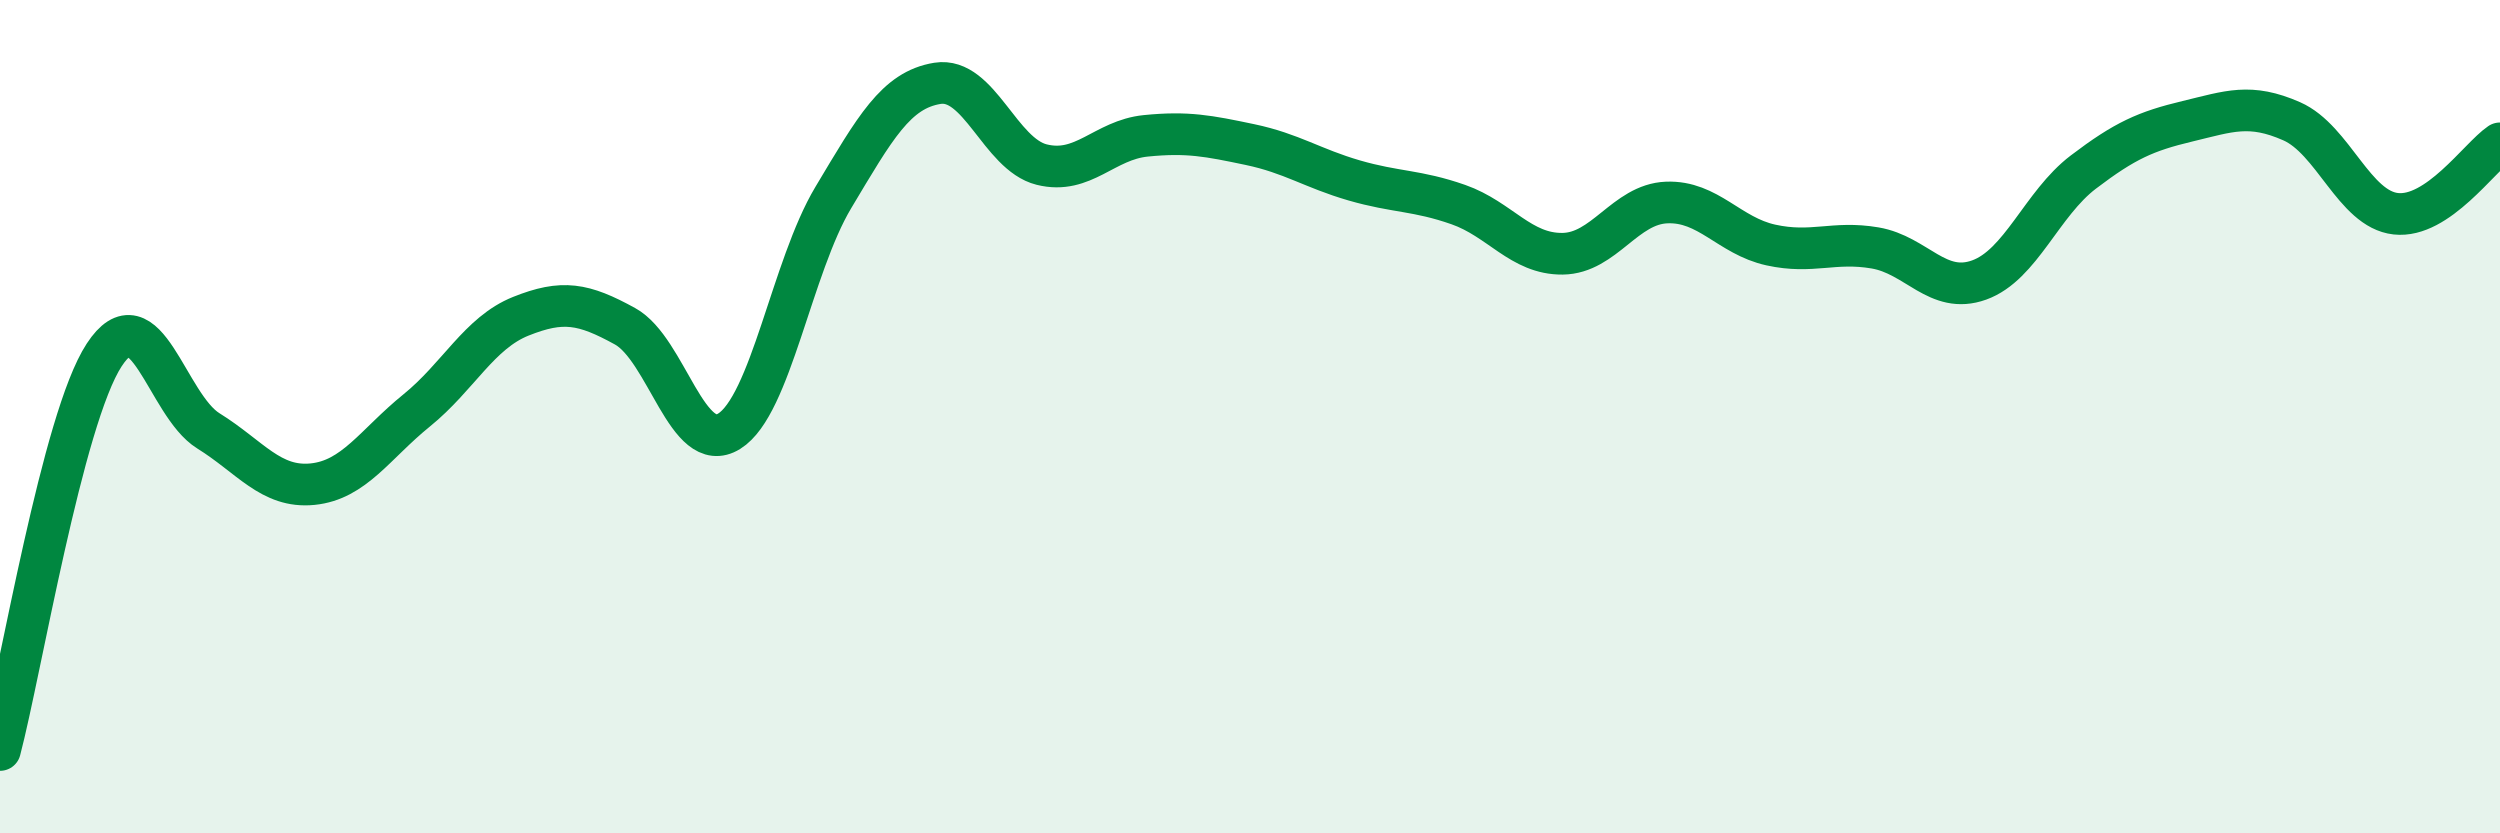
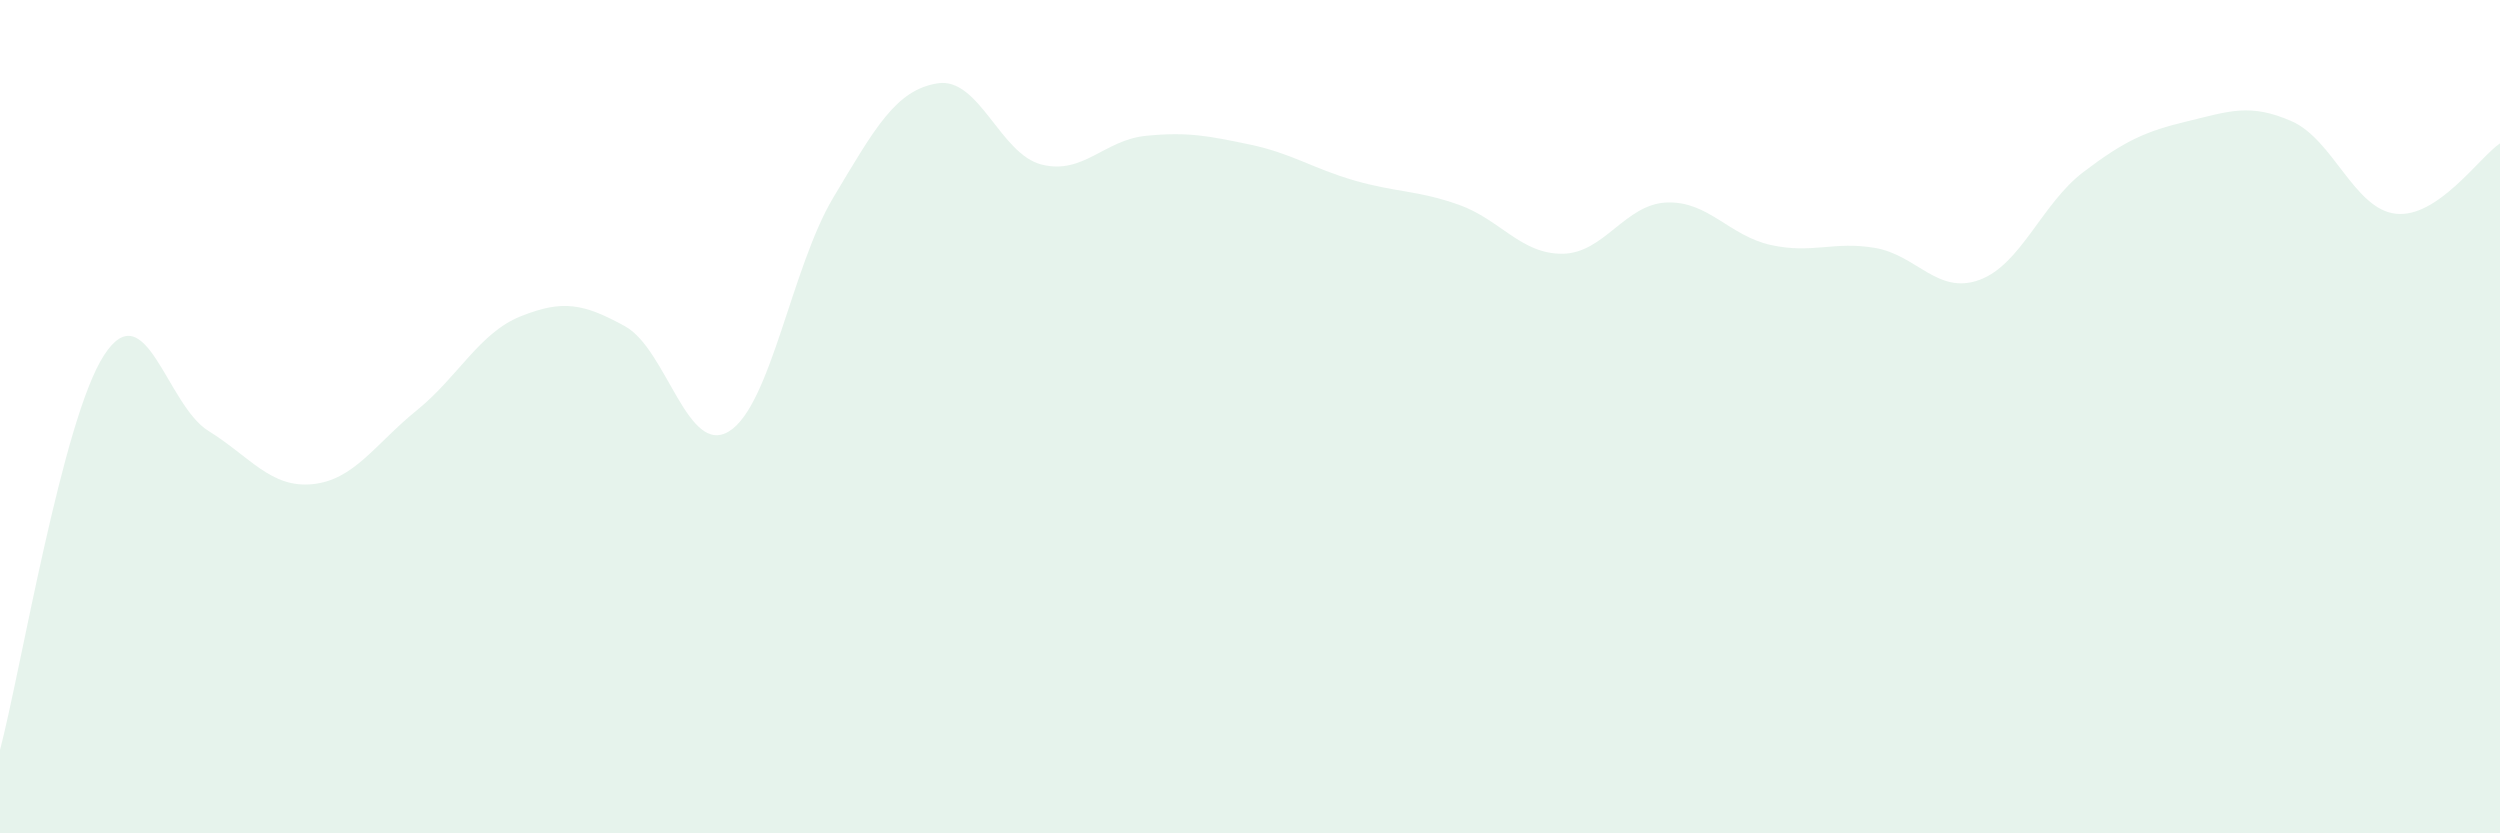
<svg xmlns="http://www.w3.org/2000/svg" width="60" height="20" viewBox="0 0 60 20">
  <path d="M 0,18 C 0.5,16.1 1.5,10.05 2.5,8.52 C 3.5,6.99 4,9.72 5,10.34 C 6,10.96 6.5,11.72 7.5,11.62 C 8.5,11.52 9,10.66 10,9.85 C 11,9.04 11.5,7.99 12.5,7.59 C 13.5,7.19 14,7.28 15,7.83 C 16,8.38 16.5,10.97 17.5,10.35 C 18.5,9.73 19,6.41 20,4.74 C 21,3.07 21.5,2.16 22.5,2 C 23.5,1.84 24,3.7 25,3.95 C 26,4.2 26.5,3.36 27.5,3.26 C 28.5,3.16 29,3.26 30,3.47 C 31,3.68 31.5,4.04 32.5,4.33 C 33.5,4.62 34,4.56 35,4.91 C 36,5.26 36.5,6.1 37.5,6.09 C 38.5,6.08 39,4.9 40,4.86 C 41,4.82 41.5,5.66 42.5,5.88 C 43.5,6.1 44,5.78 45,5.95 C 46,6.12 46.5,7.08 47.5,6.72 C 48.5,6.36 49,4.89 50,4.13 C 51,3.37 51.5,3.15 52.5,2.91 C 53.5,2.67 54,2.47 55,2.91 C 56,3.35 56.5,5.02 57.5,5.13 C 58.5,5.24 59.5,3.78 60,3.44L60 20L0 20Z" fill="#008740" opacity="0.1" stroke-linecap="round" stroke-linejoin="round" />
-   <path d="M 0,18 C 0.5,16.1 1.5,10.05 2.5,8.52 C 3.5,6.99 4,9.72 5,10.34 C 6,10.96 6.5,11.72 7.5,11.62 C 8.5,11.52 9,10.66 10,9.85 C 11,9.04 11.5,7.99 12.5,7.59 C 13.5,7.19 14,7.28 15,7.83 C 16,8.38 16.5,10.97 17.5,10.35 C 18.5,9.73 19,6.41 20,4.74 C 21,3.07 21.5,2.16 22.5,2 C 23.5,1.84 24,3.7 25,3.95 C 26,4.2 26.5,3.36 27.5,3.26 C 28.5,3.16 29,3.26 30,3.47 C 31,3.68 31.5,4.04 32.5,4.33 C 33.5,4.62 34,4.56 35,4.91 C 36,5.26 36.5,6.1 37.5,6.09 C 38.5,6.08 39,4.9 40,4.86 C 41,4.82 41.5,5.66 42.5,5.88 C 43.5,6.1 44,5.78 45,5.95 C 46,6.12 46.5,7.08 47.5,6.72 C 48.5,6.36 49,4.89 50,4.13 C 51,3.37 51.5,3.15 52.5,2.91 C 53.5,2.67 54,2.47 55,2.91 C 56,3.35 56.5,5.02 57.5,5.13 C 58.5,5.24 59.5,3.78 60,3.44" stroke="#008740" stroke-width="1" fill="none" stroke-linecap="round" stroke-linejoin="round" />
</svg>